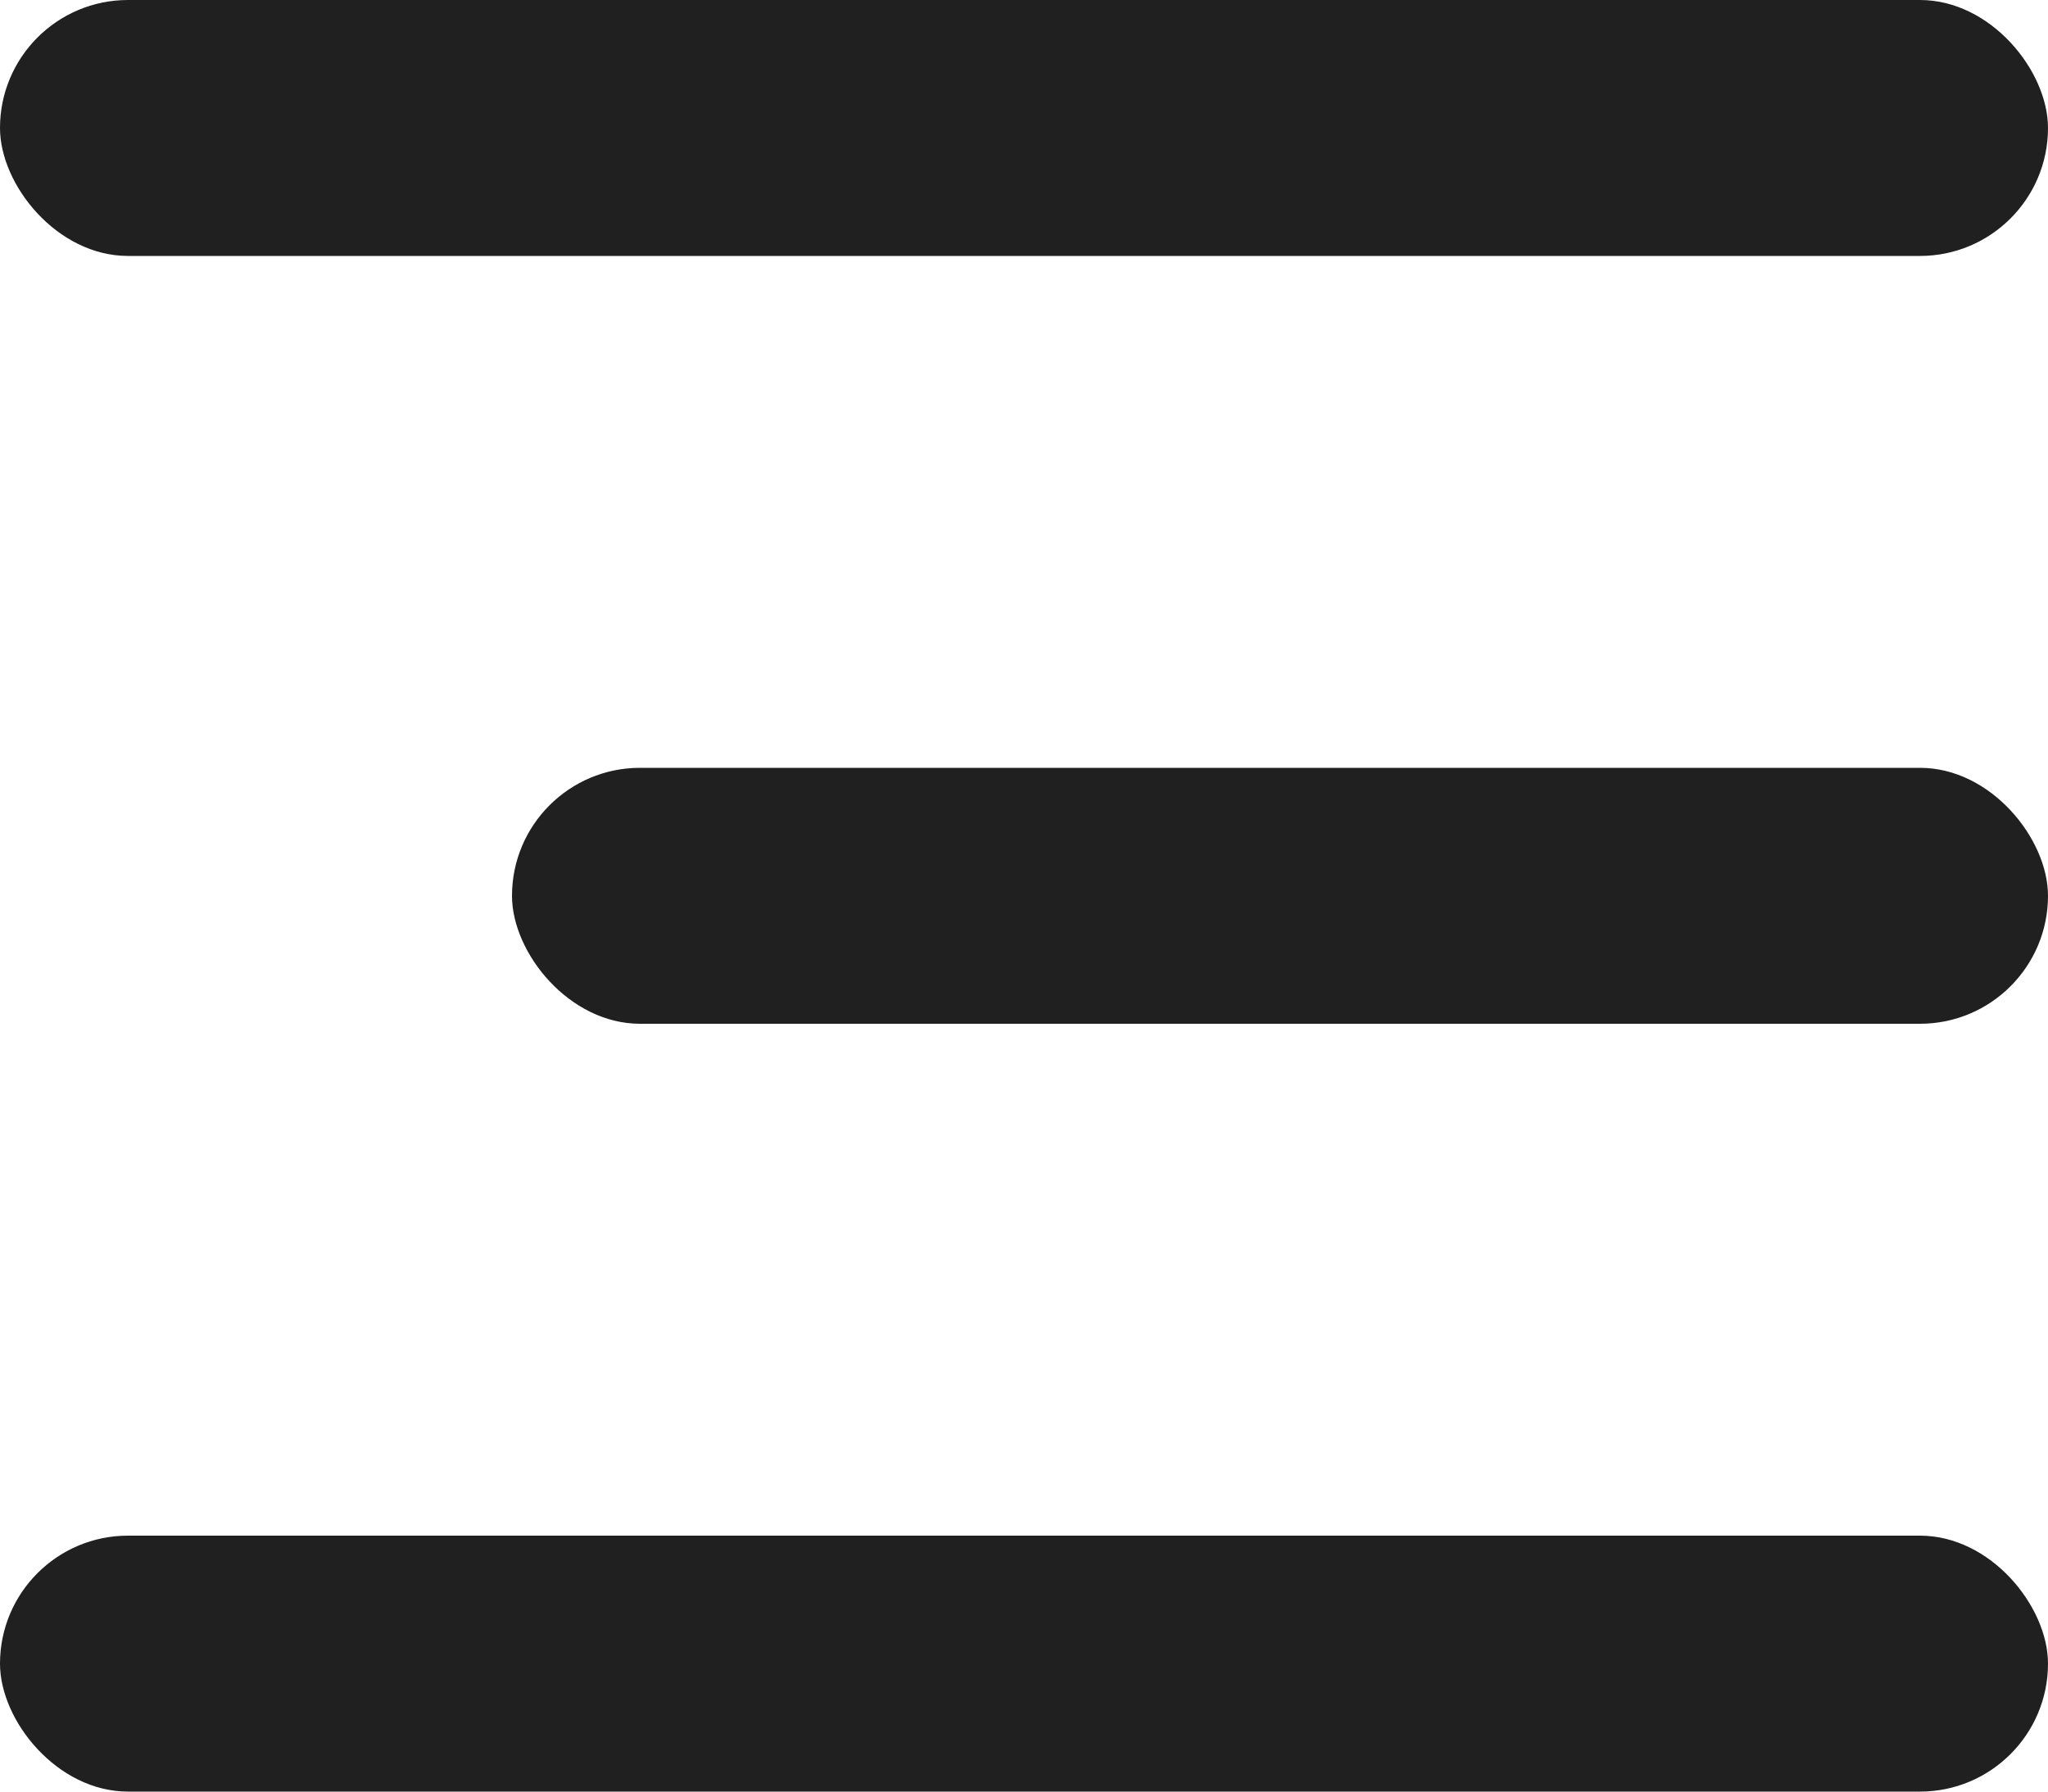
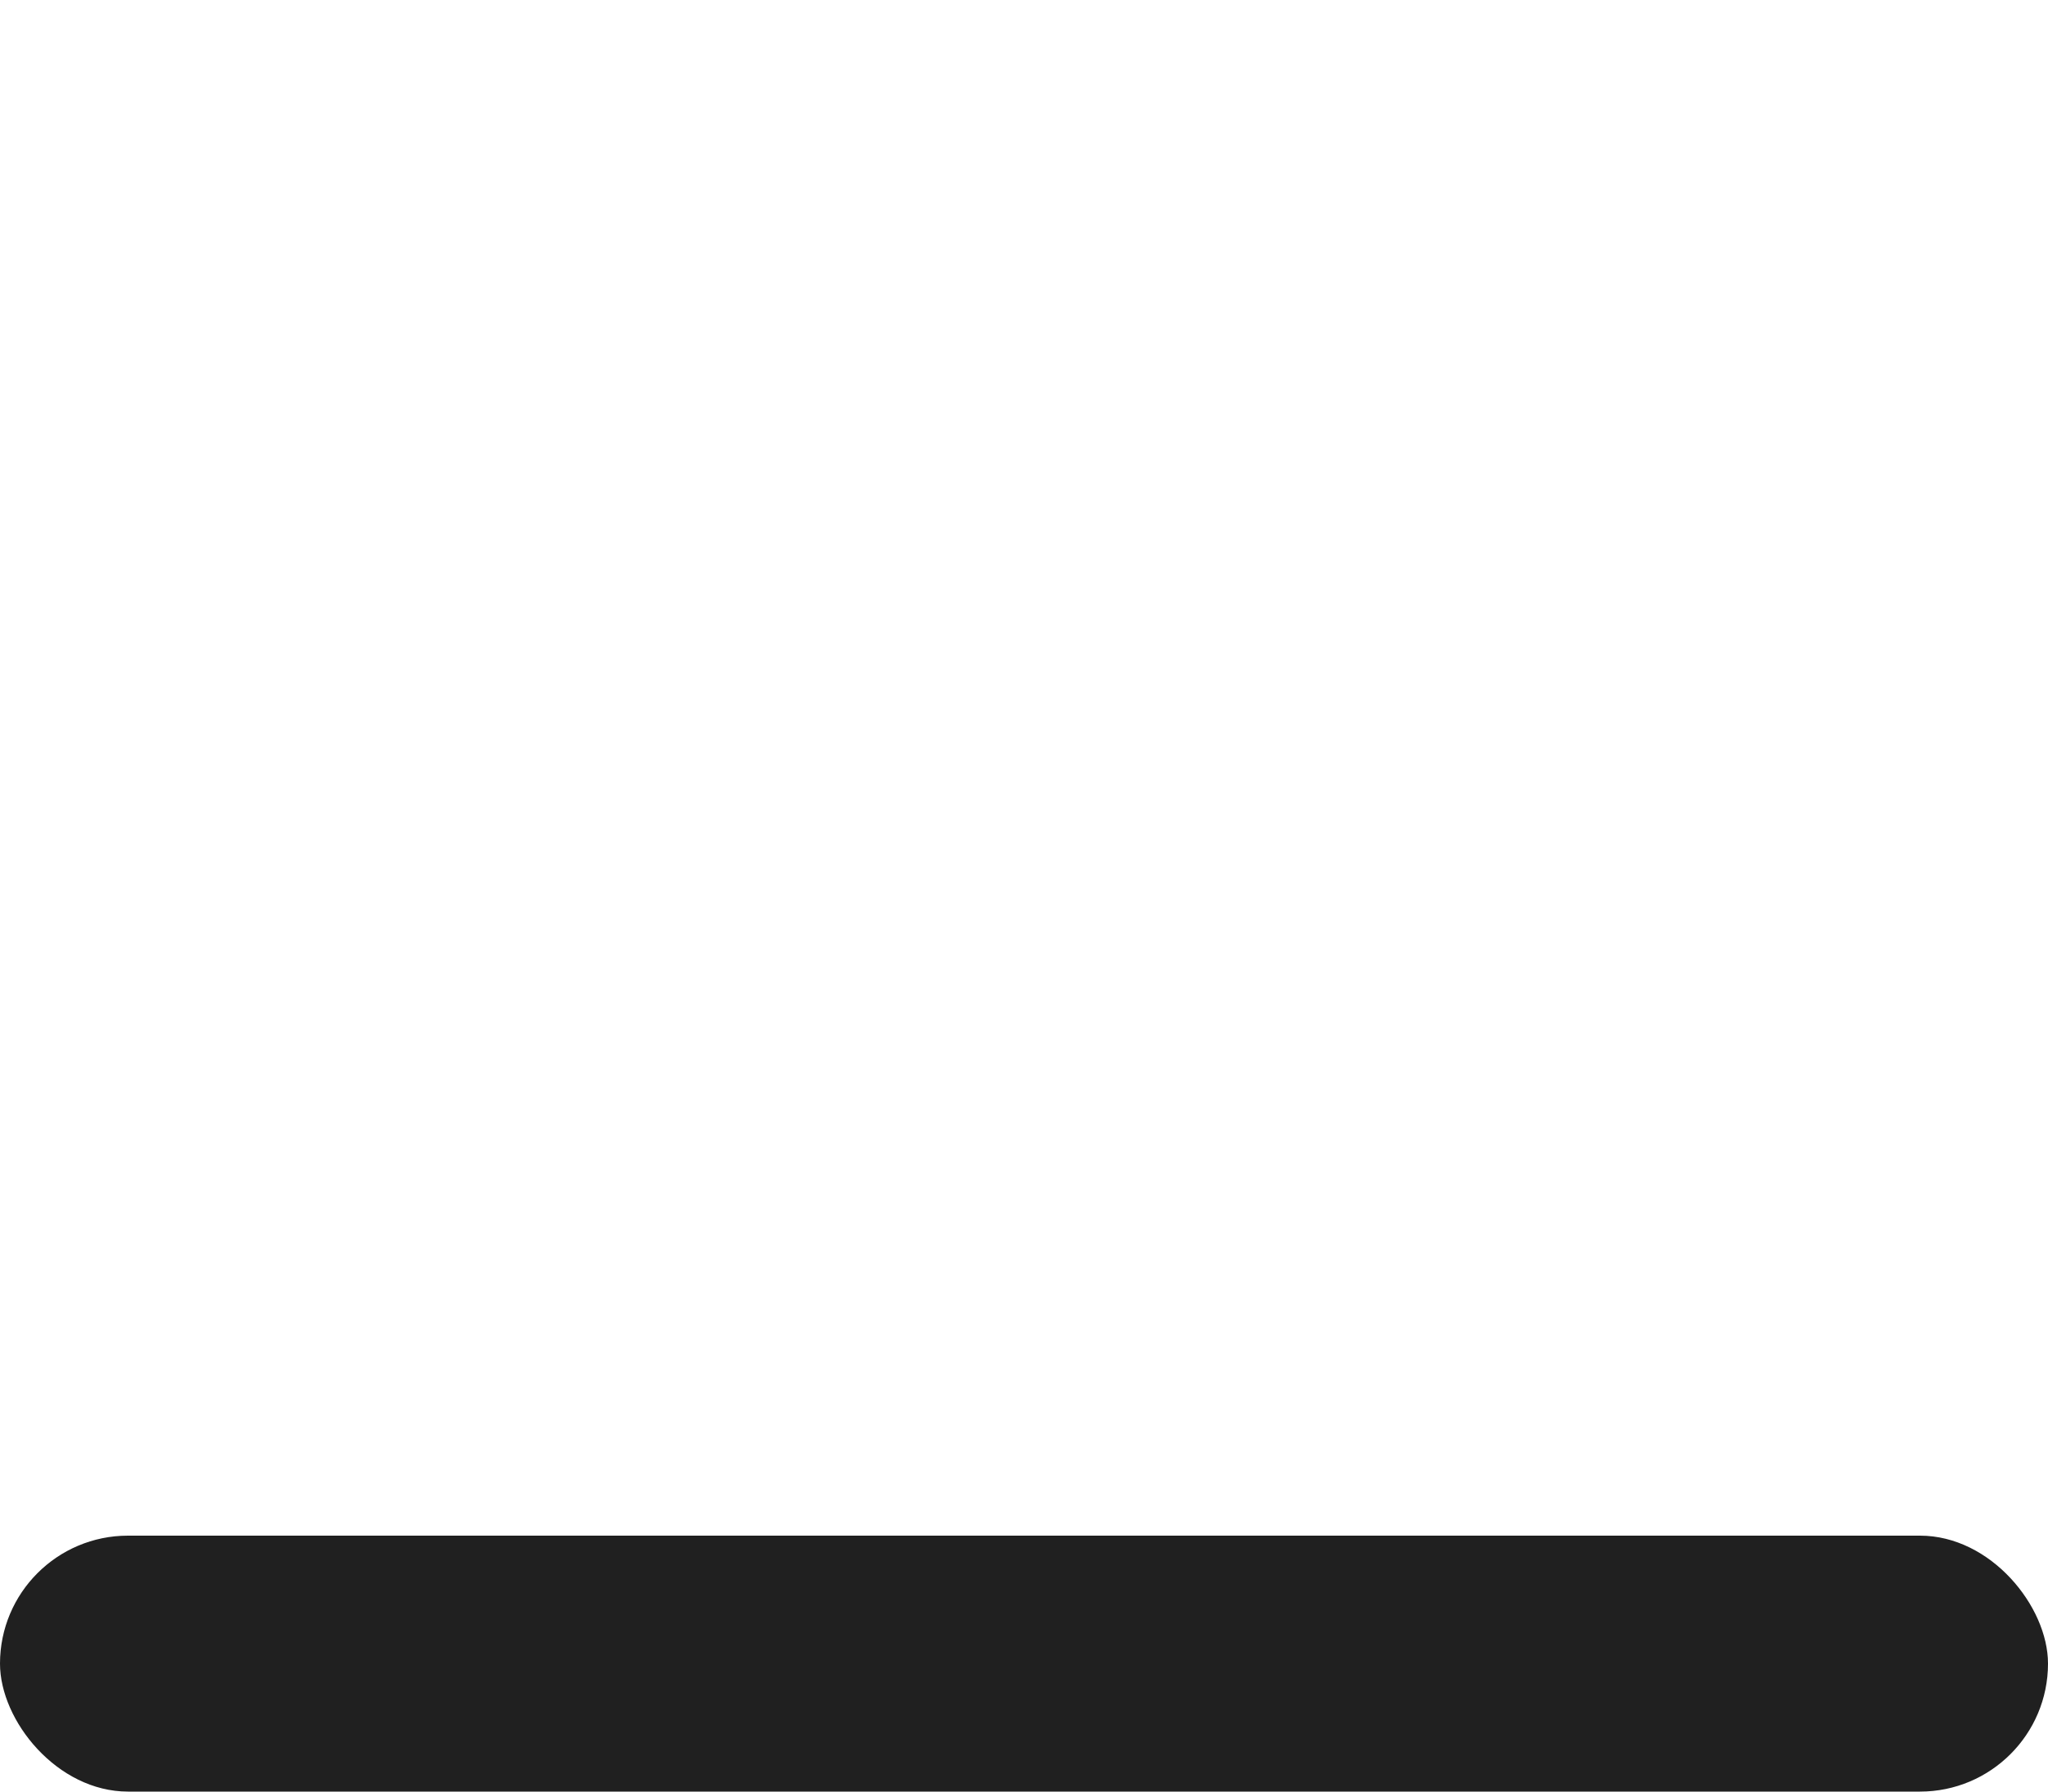
<svg xmlns="http://www.w3.org/2000/svg" width="16" height="14" viewBox="0 0 16 14" fill="none">
-   <rect width="16" height="2" rx="1" fill="#202020" />
-   <rect x="4" y="6" width="12" height="2" rx="1" fill="#202020" />
  <rect y="12" width="16" height="2" rx="1" fill="#202020" />
</svg>